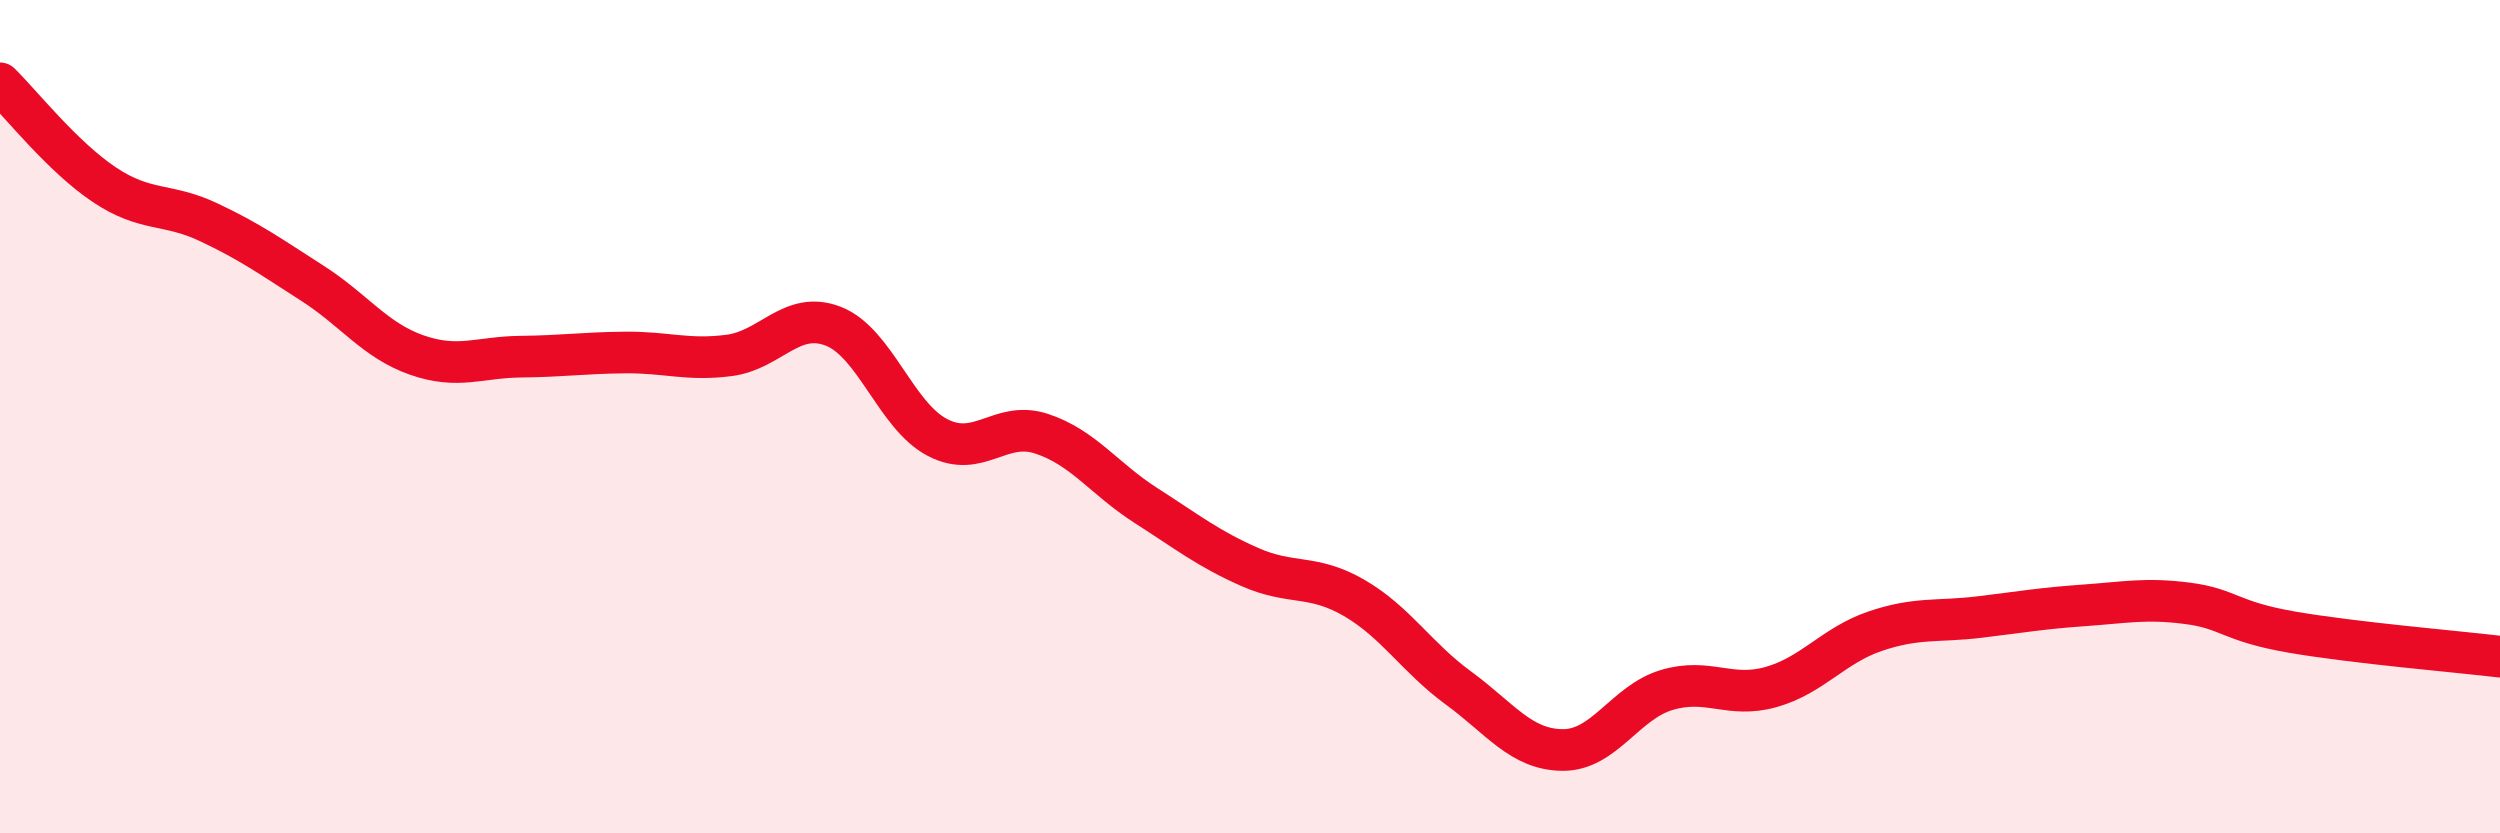
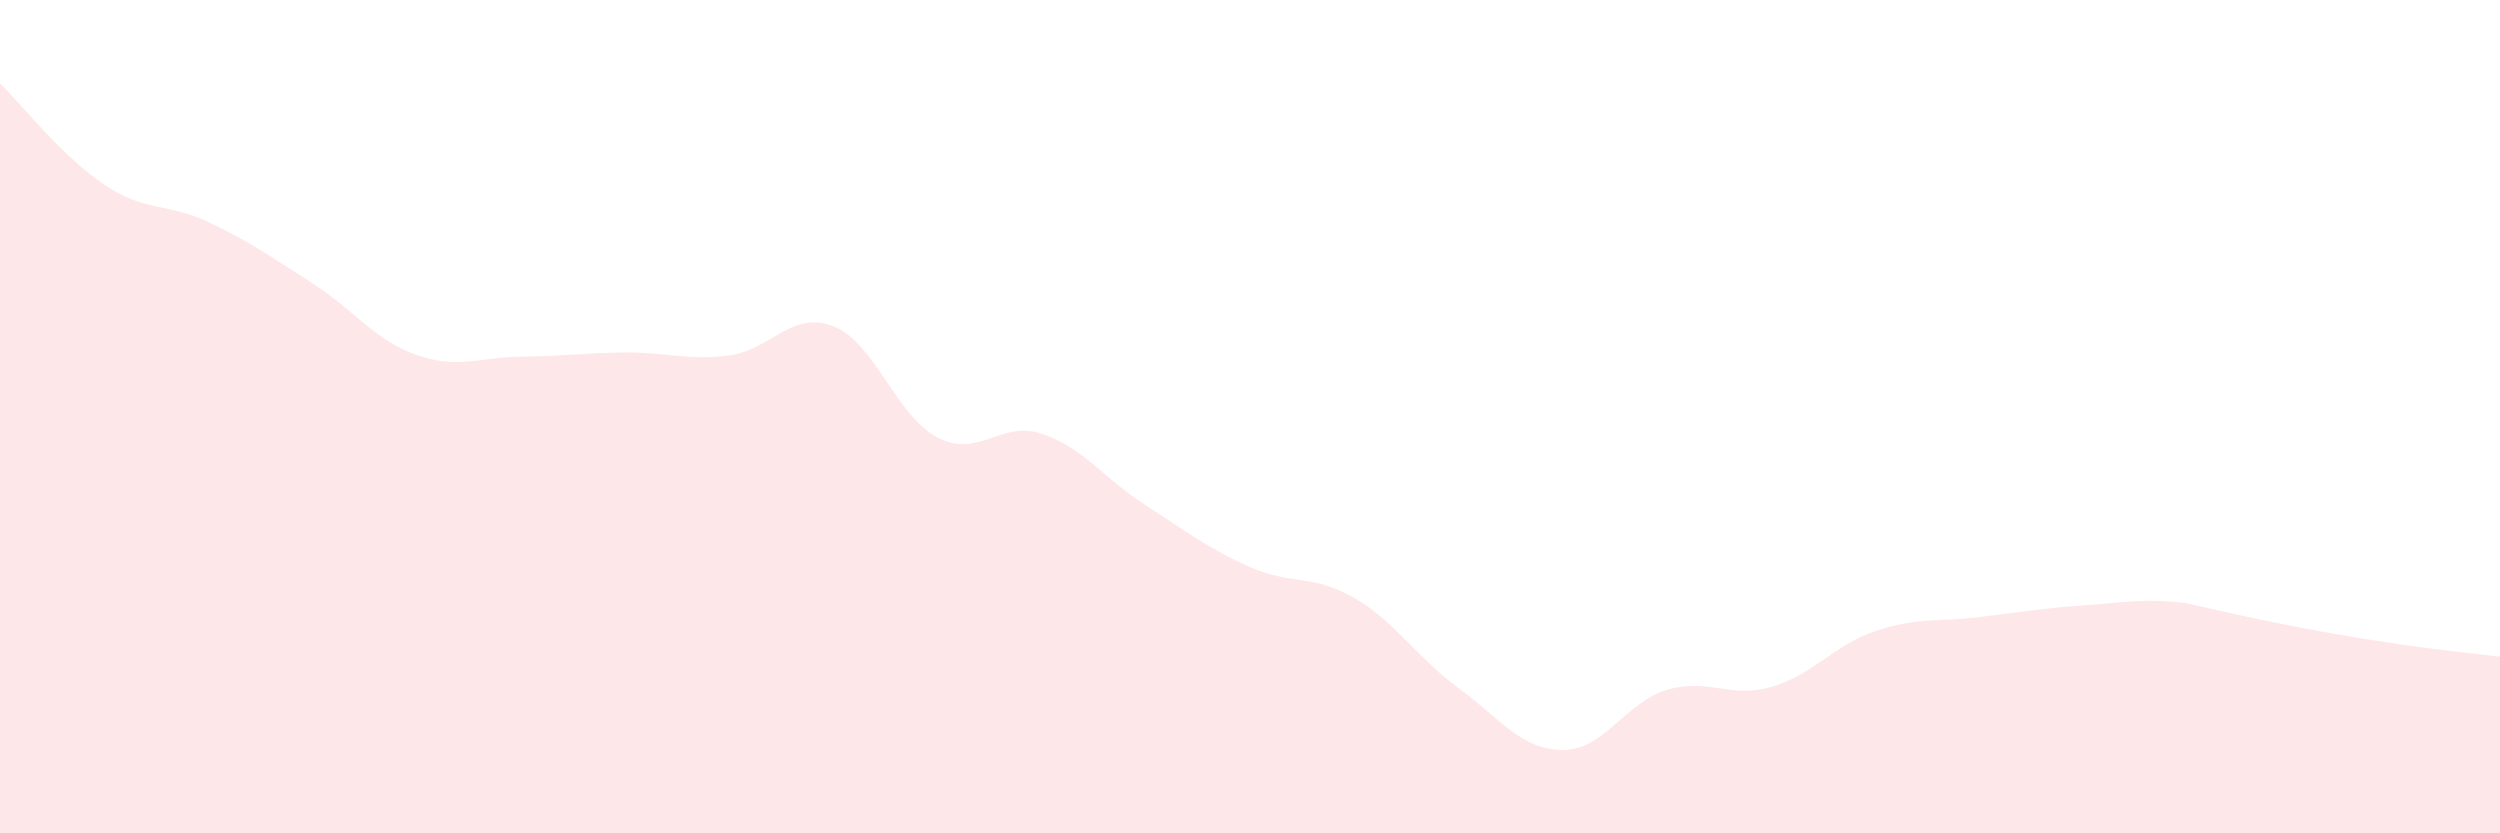
<svg xmlns="http://www.w3.org/2000/svg" width="60" height="20" viewBox="0 0 60 20">
-   <path d="M 0,2 C 0.5,2.49 1.5,3.76 2.5,4.43 C 3.5,5.1 4,4.86 5,5.33 C 6,5.8 6.5,6.16 7.5,6.8 C 8.5,7.44 9,8.17 10,8.52 C 11,8.87 11.5,8.57 12.5,8.56 C 13.5,8.55 14,8.47 15,8.46 C 16,8.45 16.5,8.66 17.5,8.53 C 18.5,8.4 19,7.44 20,7.83 C 21,8.22 21.5,9.98 22.5,10.5 C 23.5,11.02 24,10.08 25,10.41 C 26,10.74 26.5,11.49 27.5,12.13 C 28.5,12.77 29,13.17 30,13.61 C 31,14.05 31.5,13.77 32.5,14.35 C 33.5,14.93 34,15.78 35,16.51 C 36,17.24 36.5,17.99 37.5,18 C 38.5,18.01 39,16.86 40,16.56 C 41,16.26 41.5,16.77 42.5,16.49 C 43.5,16.21 44,15.49 45,15.15 C 46,14.81 46.5,14.93 47.5,14.81 C 48.5,14.69 49,14.6 50,14.53 C 51,14.46 51.5,14.35 52.5,14.48 C 53.5,14.61 53.5,14.91 55,15.17 C 56.5,15.43 59,15.64 60,15.76L60 20L0 20Z" fill="#EB0A25" opacity="0.1" stroke-linecap="round" stroke-linejoin="round" />
-   <path d="M 0,2 C 0.5,2.49 1.5,3.76 2.5,4.43 C 3.5,5.1 4,4.86 5,5.33 C 6,5.8 6.5,6.16 7.5,6.8 C 8.5,7.44 9,8.17 10,8.52 C 11,8.87 11.5,8.57 12.5,8.56 C 13.5,8.55 14,8.47 15,8.46 C 16,8.45 16.5,8.66 17.5,8.53 C 18.5,8.4 19,7.44 20,7.83 C 21,8.22 21.5,9.98 22.5,10.5 C 23.5,11.02 24,10.08 25,10.41 C 26,10.74 26.5,11.49 27.5,12.13 C 28.5,12.77 29,13.17 30,13.61 C 31,14.05 31.5,13.77 32.5,14.35 C 33.5,14.93 34,15.78 35,16.51 C 36,17.24 36.5,17.99 37.5,18 C 38.5,18.01 39,16.86 40,16.56 C 41,16.26 41.5,16.77 42.5,16.49 C 43.5,16.21 44,15.49 45,15.15 C 46,14.81 46.5,14.93 47.5,14.81 C 48.5,14.69 49,14.6 50,14.53 C 51,14.46 51.5,14.35 52.5,14.48 C 53.5,14.61 53.5,14.91 55,15.17 C 56.5,15.43 59,15.64 60,15.76" stroke="#EB0A25" stroke-width="1" fill="none" stroke-linecap="round" stroke-linejoin="round" />
+   <path d="M 0,2 C 0.5,2.49 1.5,3.76 2.5,4.43 C 3.5,5.1 4,4.86 5,5.33 C 6,5.8 6.5,6.16 7.5,6.8 C 8.5,7.44 9,8.17 10,8.52 C 11,8.87 11.5,8.57 12.5,8.56 C 13.5,8.55 14,8.47 15,8.46 C 16,8.45 16.5,8.66 17.5,8.53 C 18.5,8.4 19,7.44 20,7.83 C 21,8.22 21.5,9.98 22.5,10.5 C 23.5,11.02 24,10.08 25,10.41 C 26,10.74 26.5,11.49 27.5,12.13 C 28.5,12.77 29,13.17 30,13.61 C 31,14.05 31.5,13.77 32.5,14.35 C 33.5,14.93 34,15.78 35,16.51 C 36,17.24 36.5,17.99 37.5,18 C 38.5,18.01 39,16.86 40,16.56 C 41,16.26 41.5,16.77 42.5,16.49 C 43.5,16.21 44,15.49 45,15.15 C 46,14.81 46.5,14.93 47.5,14.81 C 48.5,14.69 49,14.6 50,14.53 C 51,14.46 51.5,14.35 52.5,14.48 C 56.5,15.43 59,15.64 60,15.76L60 20L0 20Z" fill="#EB0A25" opacity="0.1" stroke-linecap="round" stroke-linejoin="round" />
</svg>